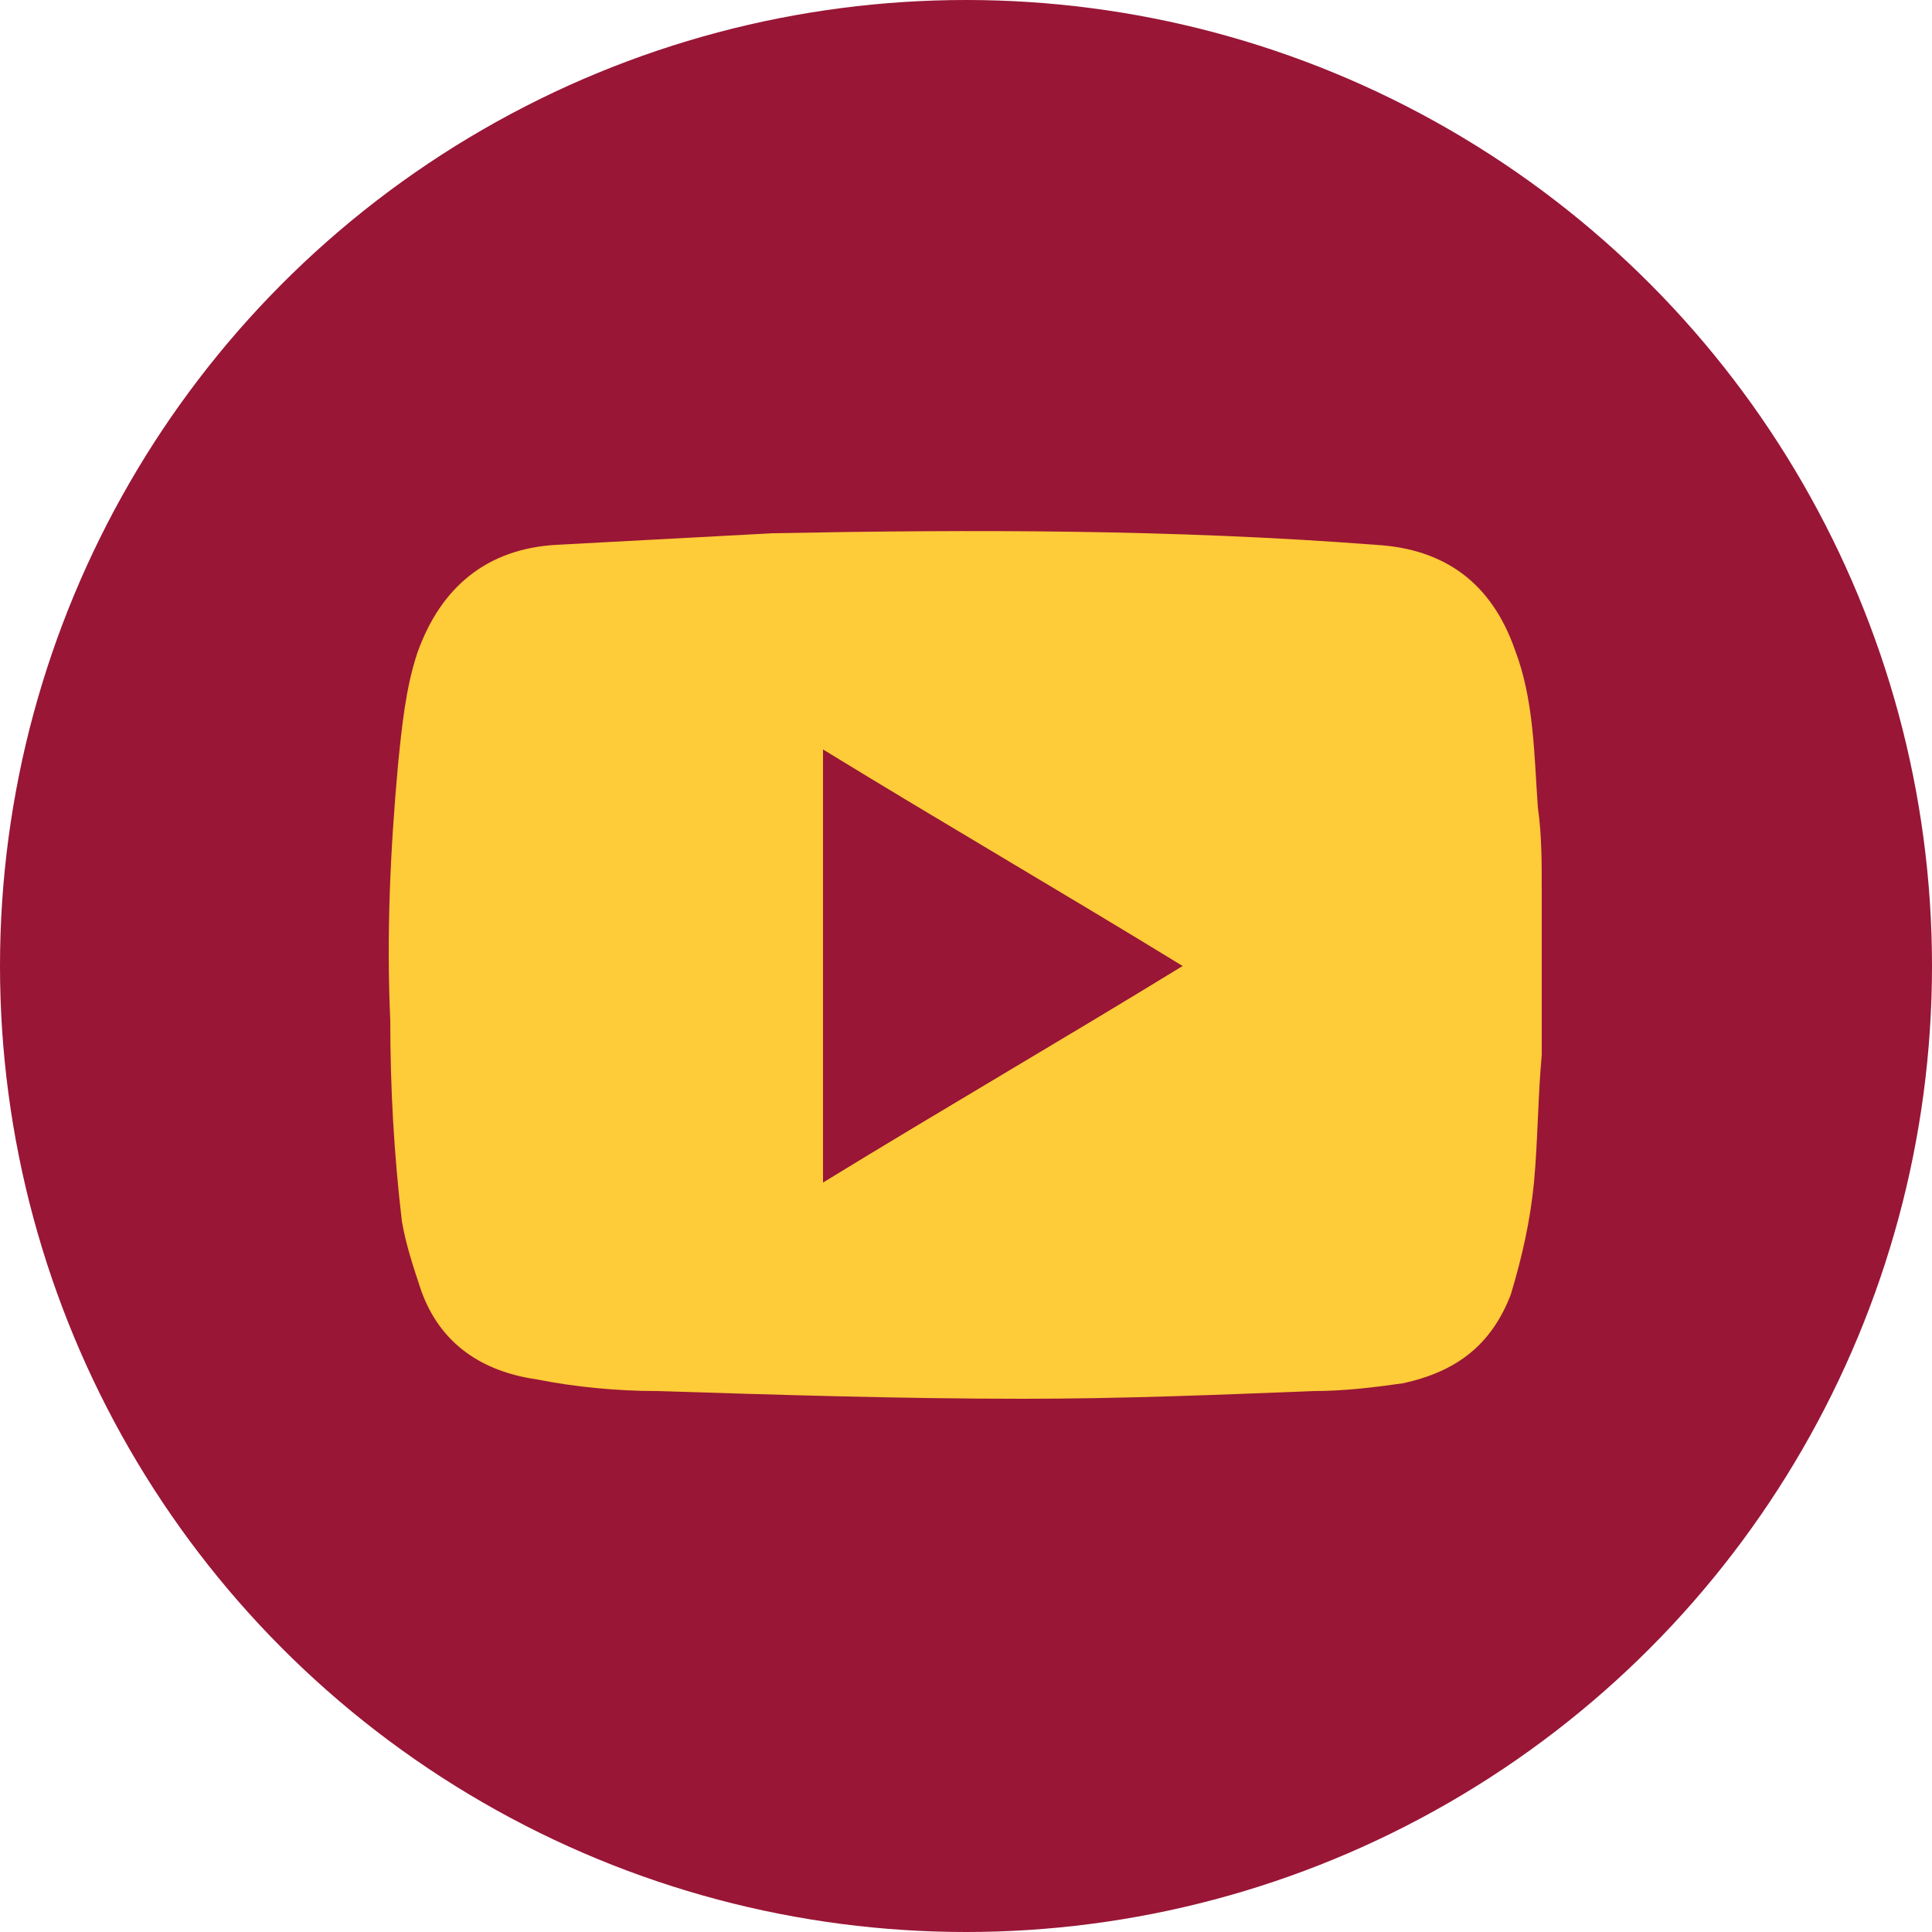
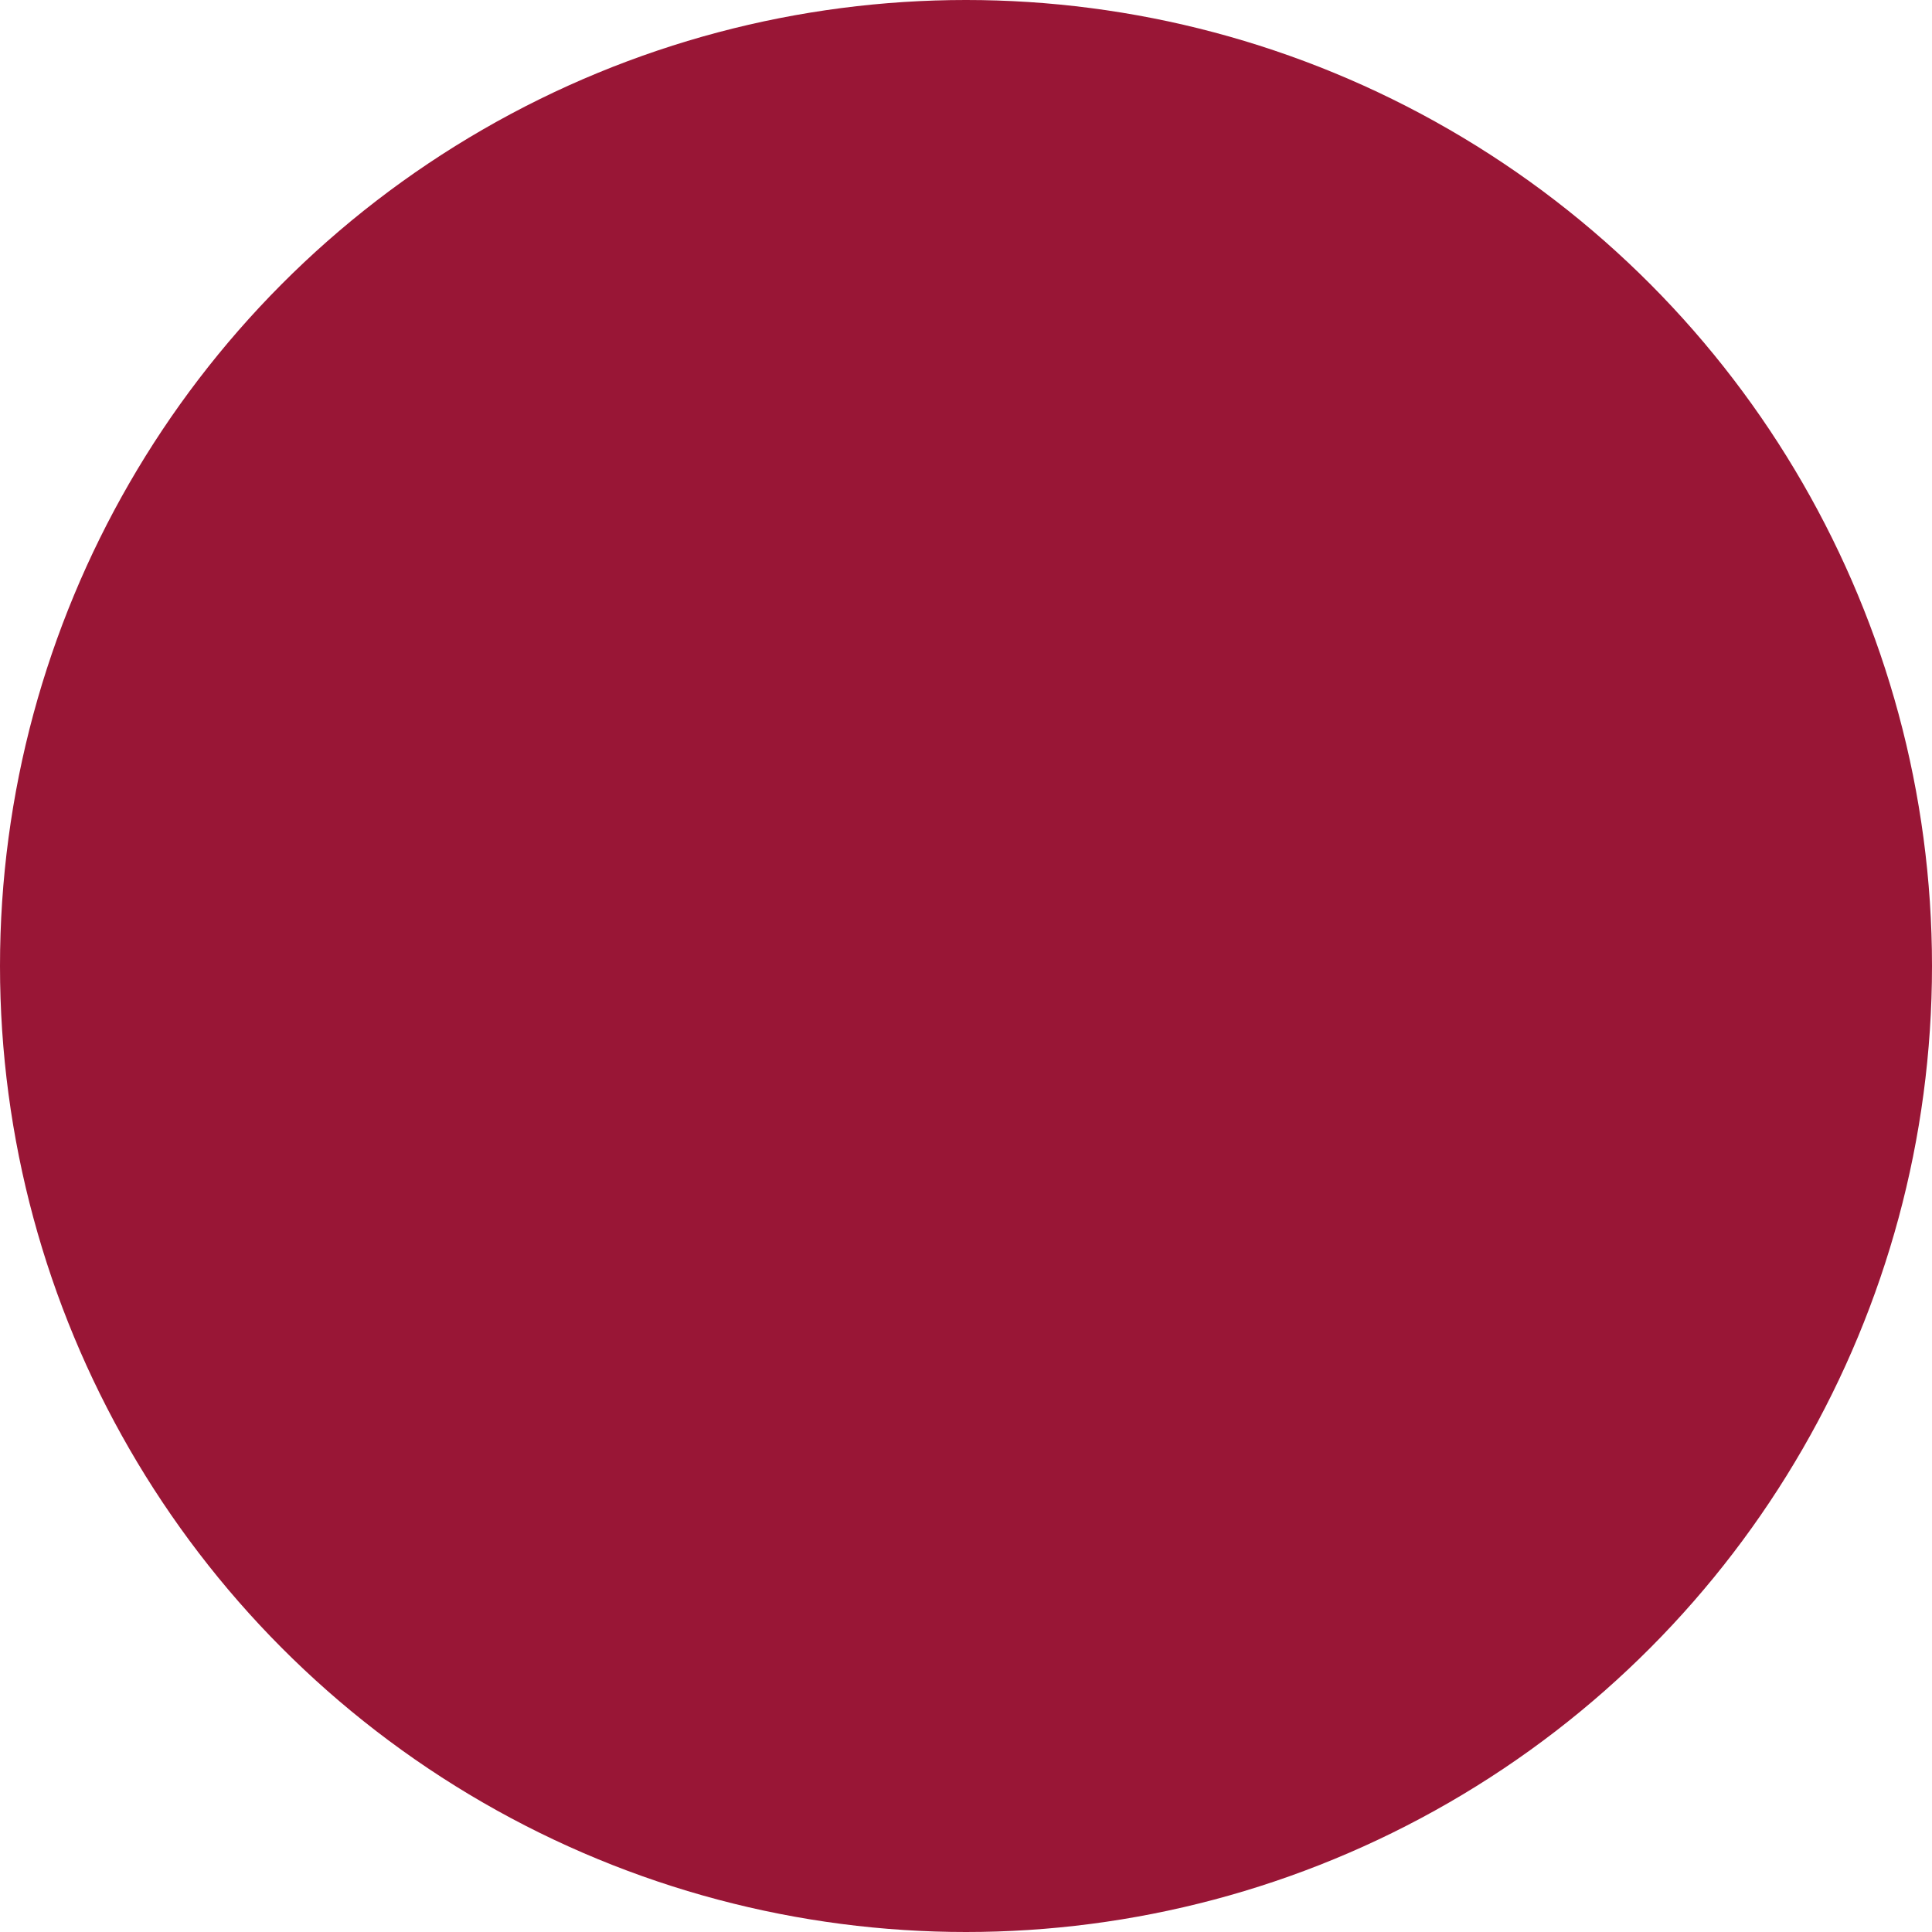
<svg xmlns="http://www.w3.org/2000/svg" version="1.1" id="Layer_1" x="0px" y="0px" viewBox="0 0 50 50" style="enable-background:new 0 0 50 50;" xml:space="preserve">
  <style type="text/css">
	.st0{fill:#991636;}
	.st1{fill:#FECB39;}
</style>
  <circle class="st0" cx="25" cy="25" r="25" />
  <g>
-     <path class="st1" d="M39.9,23c0,1.3,0,2.7,0,4c0,0.1,0,0.2,0,0.3c-0.1,1.1-0.1,2.2-0.2,3.3c-0.1,1-0.3,1.9-0.6,2.9   c-0.5,1.3-1.4,2-2.8,2.3c-0.7,0.1-1.5,0.2-2.3,0.2c-2.5,0.1-5,0.2-7.5,0.2c-3.2,0-6.3-0.1-9.5-0.2c-1,0-2.1-0.1-3.1-0.3   c-1.4-0.2-2.5-0.9-3-2.3c-0.2-0.6-0.4-1.2-0.5-1.8c-0.2-1.7-0.3-3.4-0.3-5.2c-0.1-2.2,0-4.4,0.2-6.6c0.1-1,0.2-2,0.5-2.9   c0.6-1.7,1.8-2.7,3.6-2.8c1.9-0.1,3.7-0.2,5.6-0.3c5.2-0.1,10.4-0.1,15.6,0.3c1.8,0.1,3,1,3.6,2.7c0.5,1.3,0.5,2.7,0.6,4.1   C39.9,21.6,39.9,22.3,39.9,23z M21.3,19.4c0,3.8,0,7.5,0,11.2c3.1-1.9,6.2-3.7,9.3-5.6C27.5,23.1,24.4,21.3,21.3,19.4z" />
-     <path class="st0" d="M21.3,19.4c3.1,1.9,6.2,3.7,9.3,5.6c-3.1,1.9-6.2,3.7-9.3,5.6C21.3,26.9,21.3,23.2,21.3,19.4z" />
-   </g>
+     </g>
</svg>